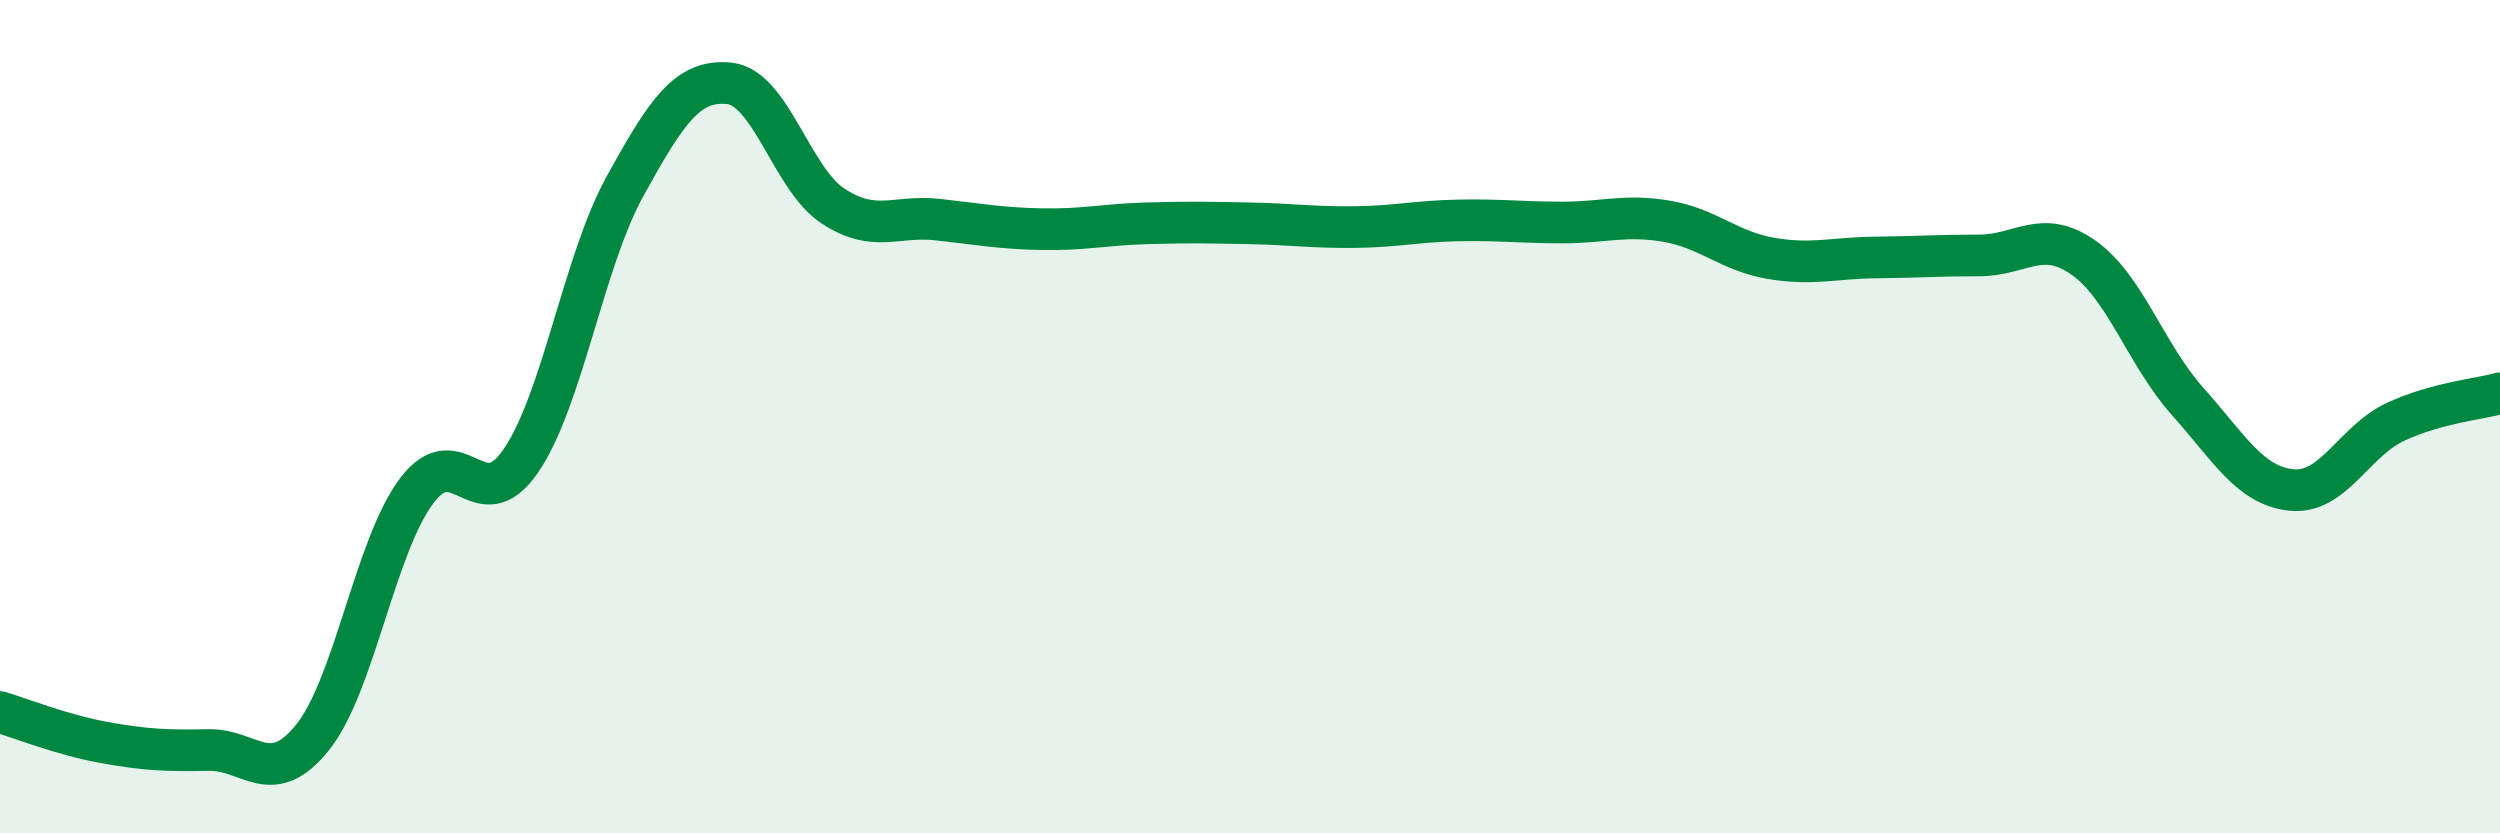
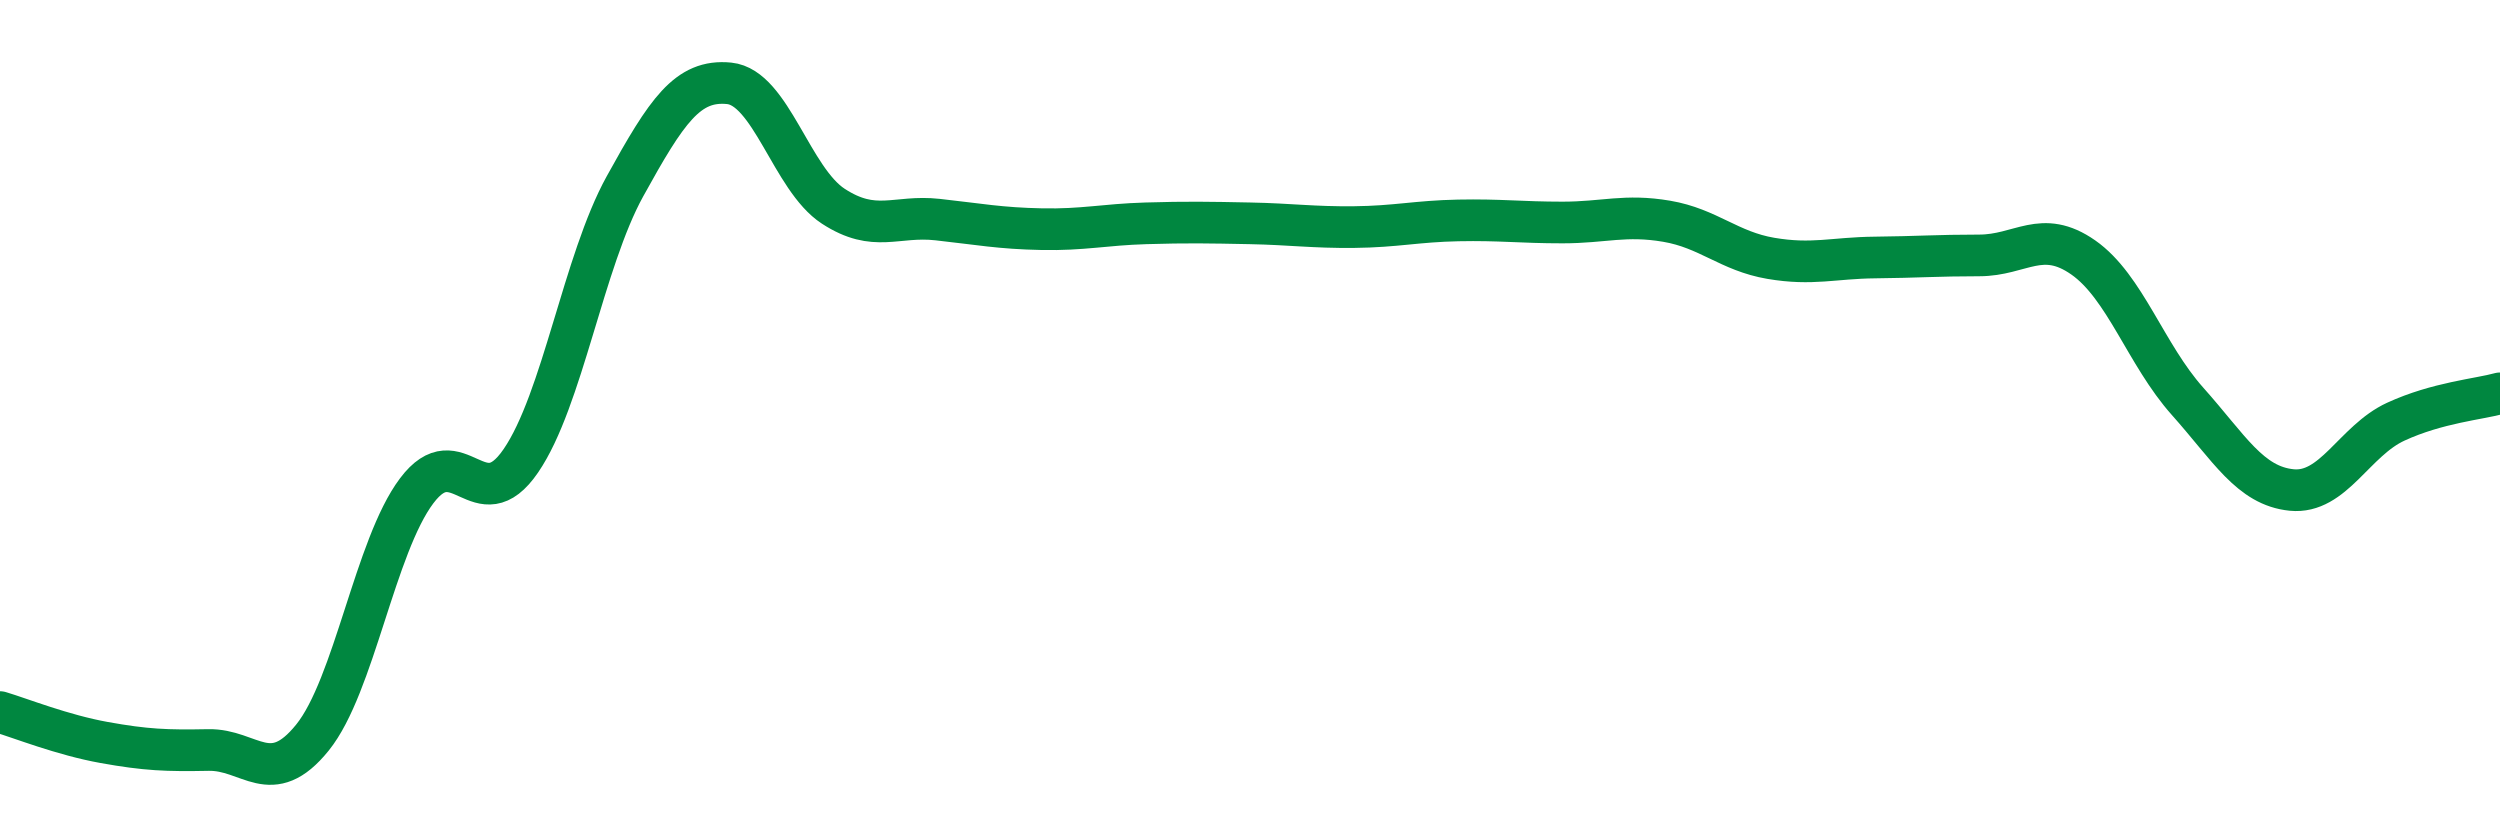
<svg xmlns="http://www.w3.org/2000/svg" width="60" height="20" viewBox="0 0 60 20">
-   <path d="M 0,17.09 C 0.5,17.24 1.5,17.64 2.5,17.82 C 3.5,18 4,18.02 5,18 C 6,17.98 6.5,18.94 7.5,17.7 C 8.5,16.46 9,13.11 10,11.78 C 11,10.45 11.5,12.52 12.5,11.06 C 13.5,9.6 14,6.28 15,4.47 C 16,2.66 16.5,1.9 17.5,2 C 18.5,2.1 19,4.3 20,4.95 C 21,5.6 21.5,5.16 22.5,5.27 C 23.5,5.38 24,5.48 25,5.5 C 26,5.52 26.5,5.39 27.5,5.36 C 28.5,5.33 29,5.34 30,5.36 C 31,5.38 31.5,5.46 32.5,5.45 C 33.5,5.44 34,5.31 35,5.29 C 36,5.27 36.5,5.34 37.5,5.34 C 38.5,5.34 39,5.14 40,5.31 C 41,5.48 41.5,6.03 42.5,6.2 C 43.5,6.37 44,6.19 45,6.18 C 46,6.17 46.5,6.13 47.5,6.13 C 48.5,6.13 49,5.48 50,6.18 C 51,6.88 51.5,8.51 52.5,9.63 C 53.5,10.75 54,11.66 55,11.76 C 56,11.86 56.5,10.58 57.5,10.12 C 58.5,9.66 59.5,9.58 60,9.44L60 20L0 20Z" fill="#008740" opacity="0.1" stroke-linecap="round" stroke-linejoin="round" />
  <path d="M 0,17.09 C 0.5,17.24 1.5,17.64 2.5,17.82 C 3.5,18 4,18.02 5,18 C 6,17.98 6.5,18.94 7.5,17.7 C 8.5,16.46 9,13.11 10,11.78 C 11,10.45 11.5,12.52 12.5,11.06 C 13.5,9.6 14,6.28 15,4.47 C 16,2.66 16.5,1.9 17.5,2 C 18.5,2.1 19,4.3 20,4.95 C 21,5.6 21.5,5.16 22.5,5.27 C 23.5,5.38 24,5.48 25,5.5 C 26,5.52 26.5,5.39 27.5,5.36 C 28.5,5.33 29,5.34 30,5.36 C 31,5.38 31.5,5.46 32.5,5.45 C 33.5,5.44 34,5.31 35,5.29 C 36,5.27 36.5,5.34 37.5,5.34 C 38.5,5.34 39,5.14 40,5.31 C 41,5.48 41.5,6.03 42.5,6.2 C 43.5,6.37 44,6.19 45,6.18 C 46,6.17 46.5,6.13 47.5,6.13 C 48.5,6.13 49,5.48 50,6.18 C 51,6.88 51.5,8.51 52.5,9.63 C 53.5,10.75 54,11.66 55,11.76 C 56,11.86 56.5,10.58 57.5,10.12 C 58.5,9.66 59.5,9.58 60,9.44" stroke="#008740" stroke-width="1" fill="none" stroke-linecap="round" stroke-linejoin="round" />
</svg>